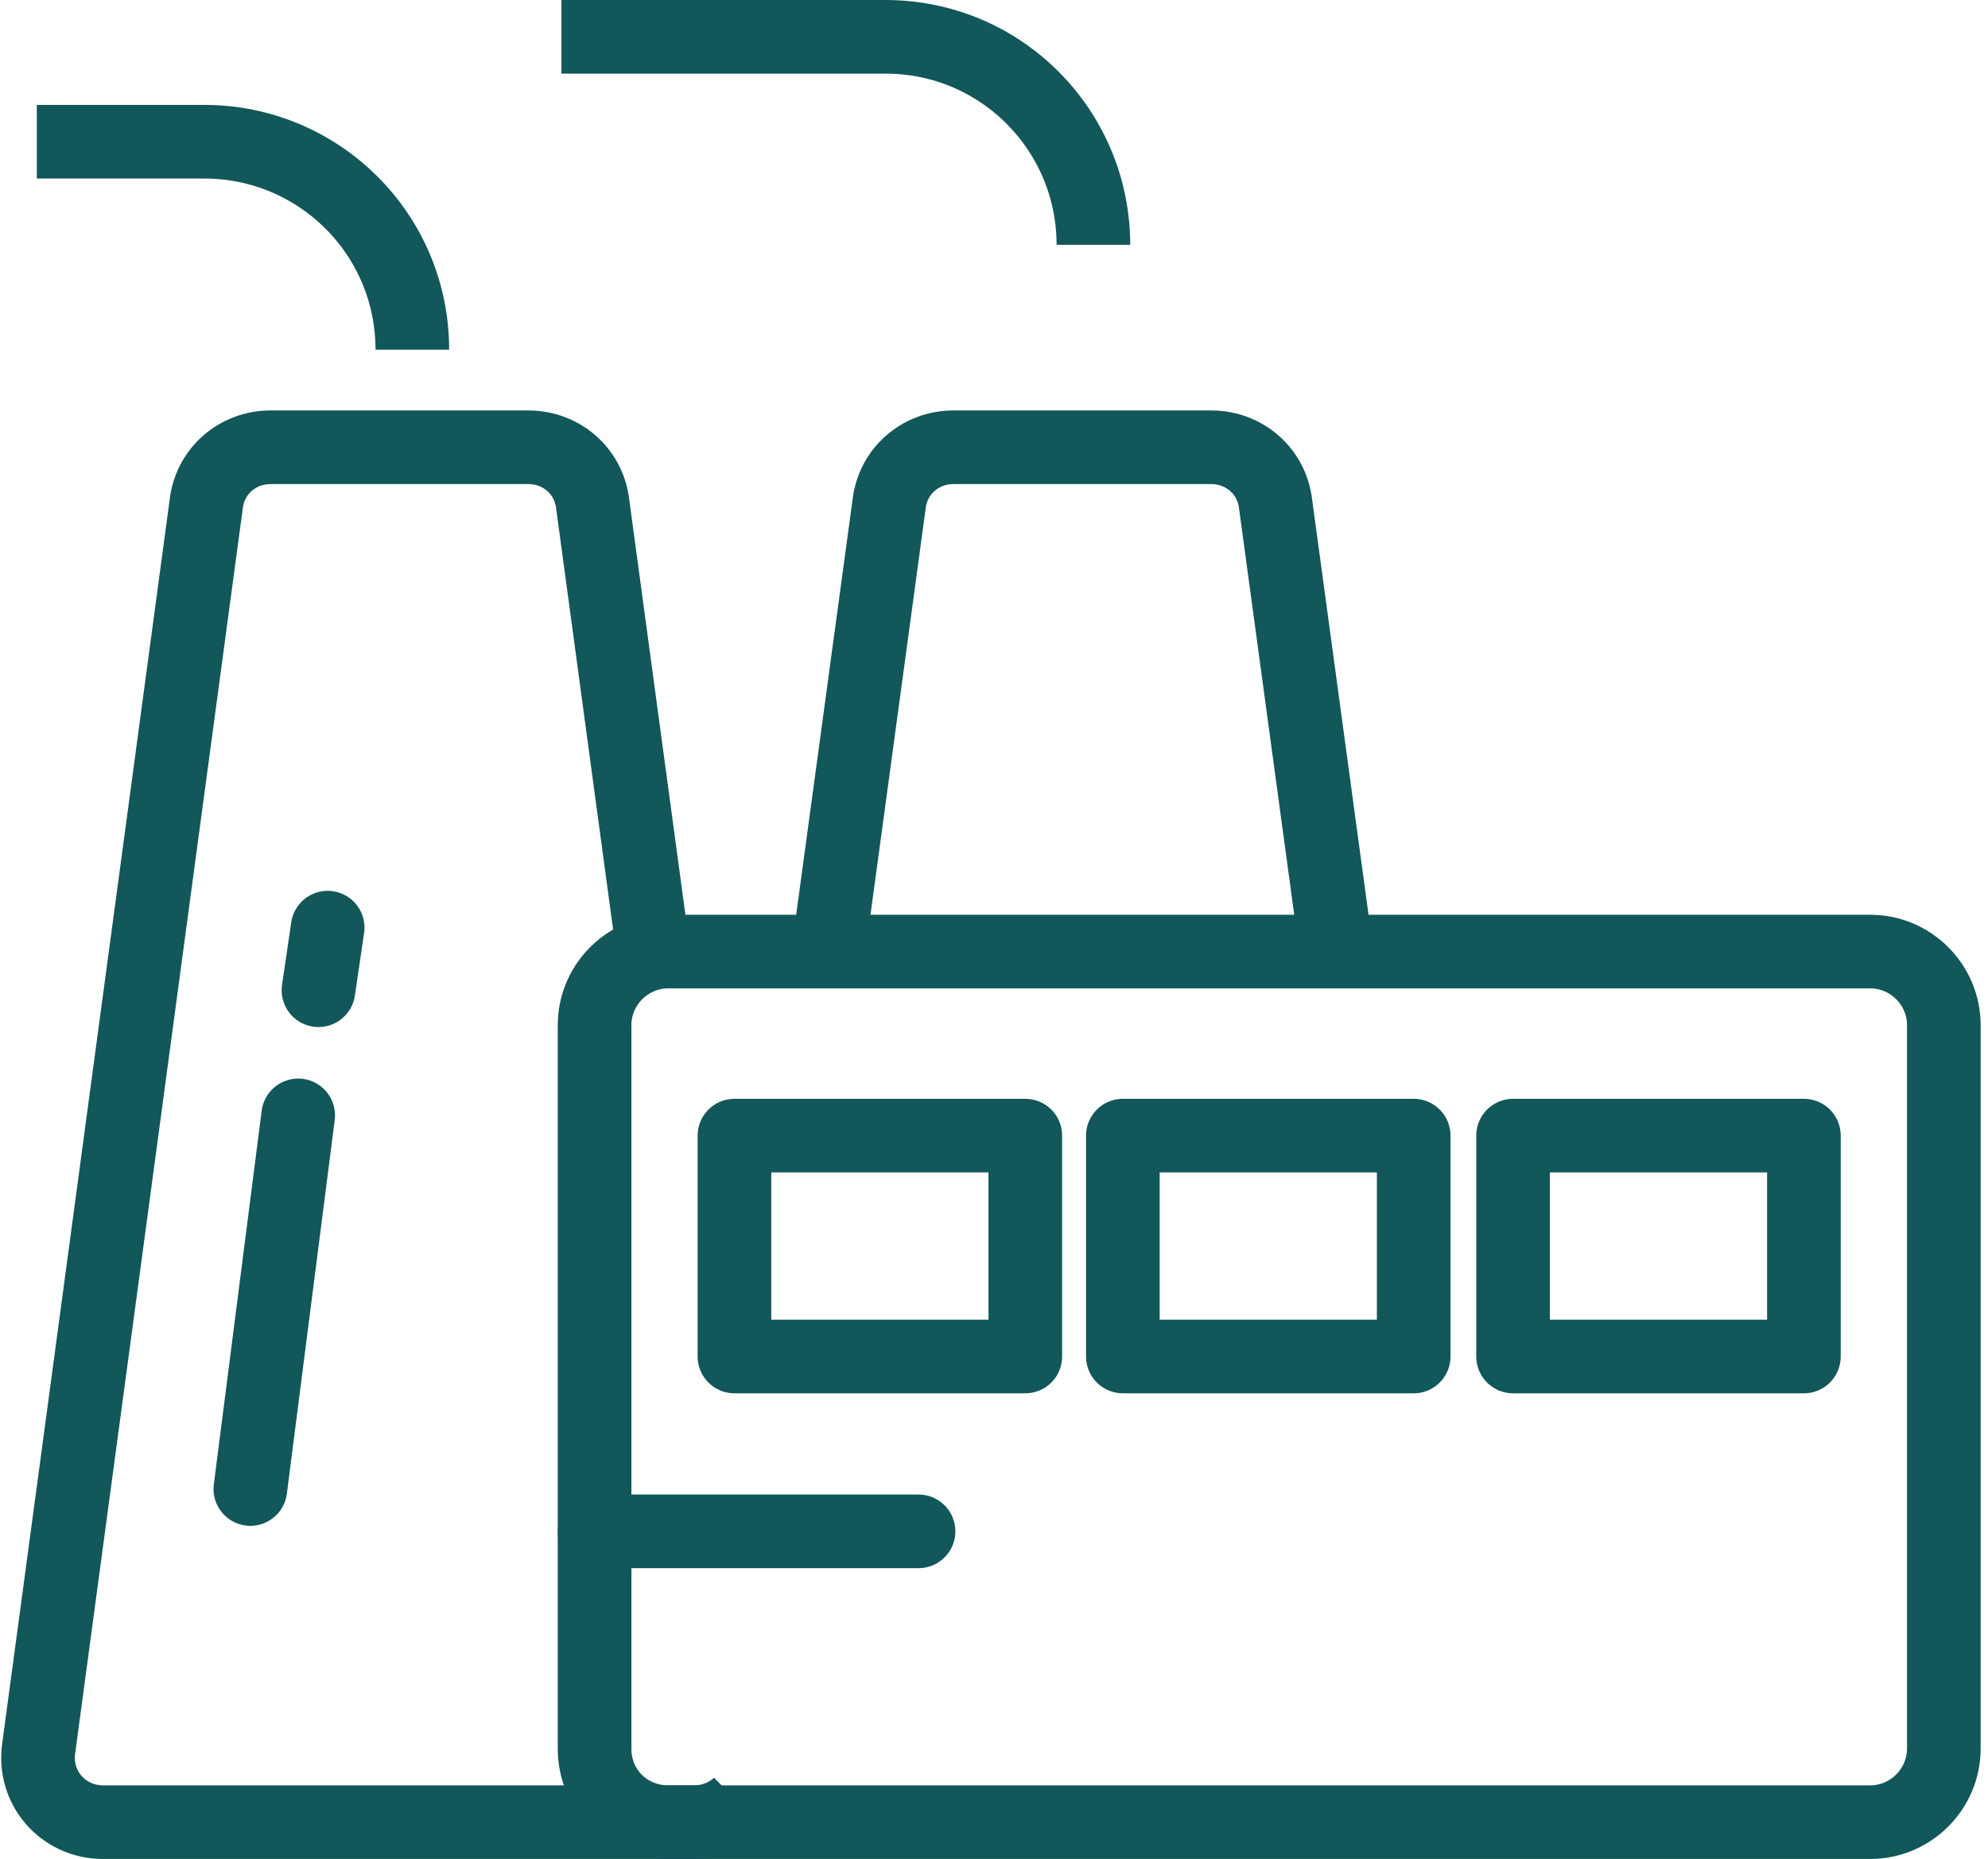
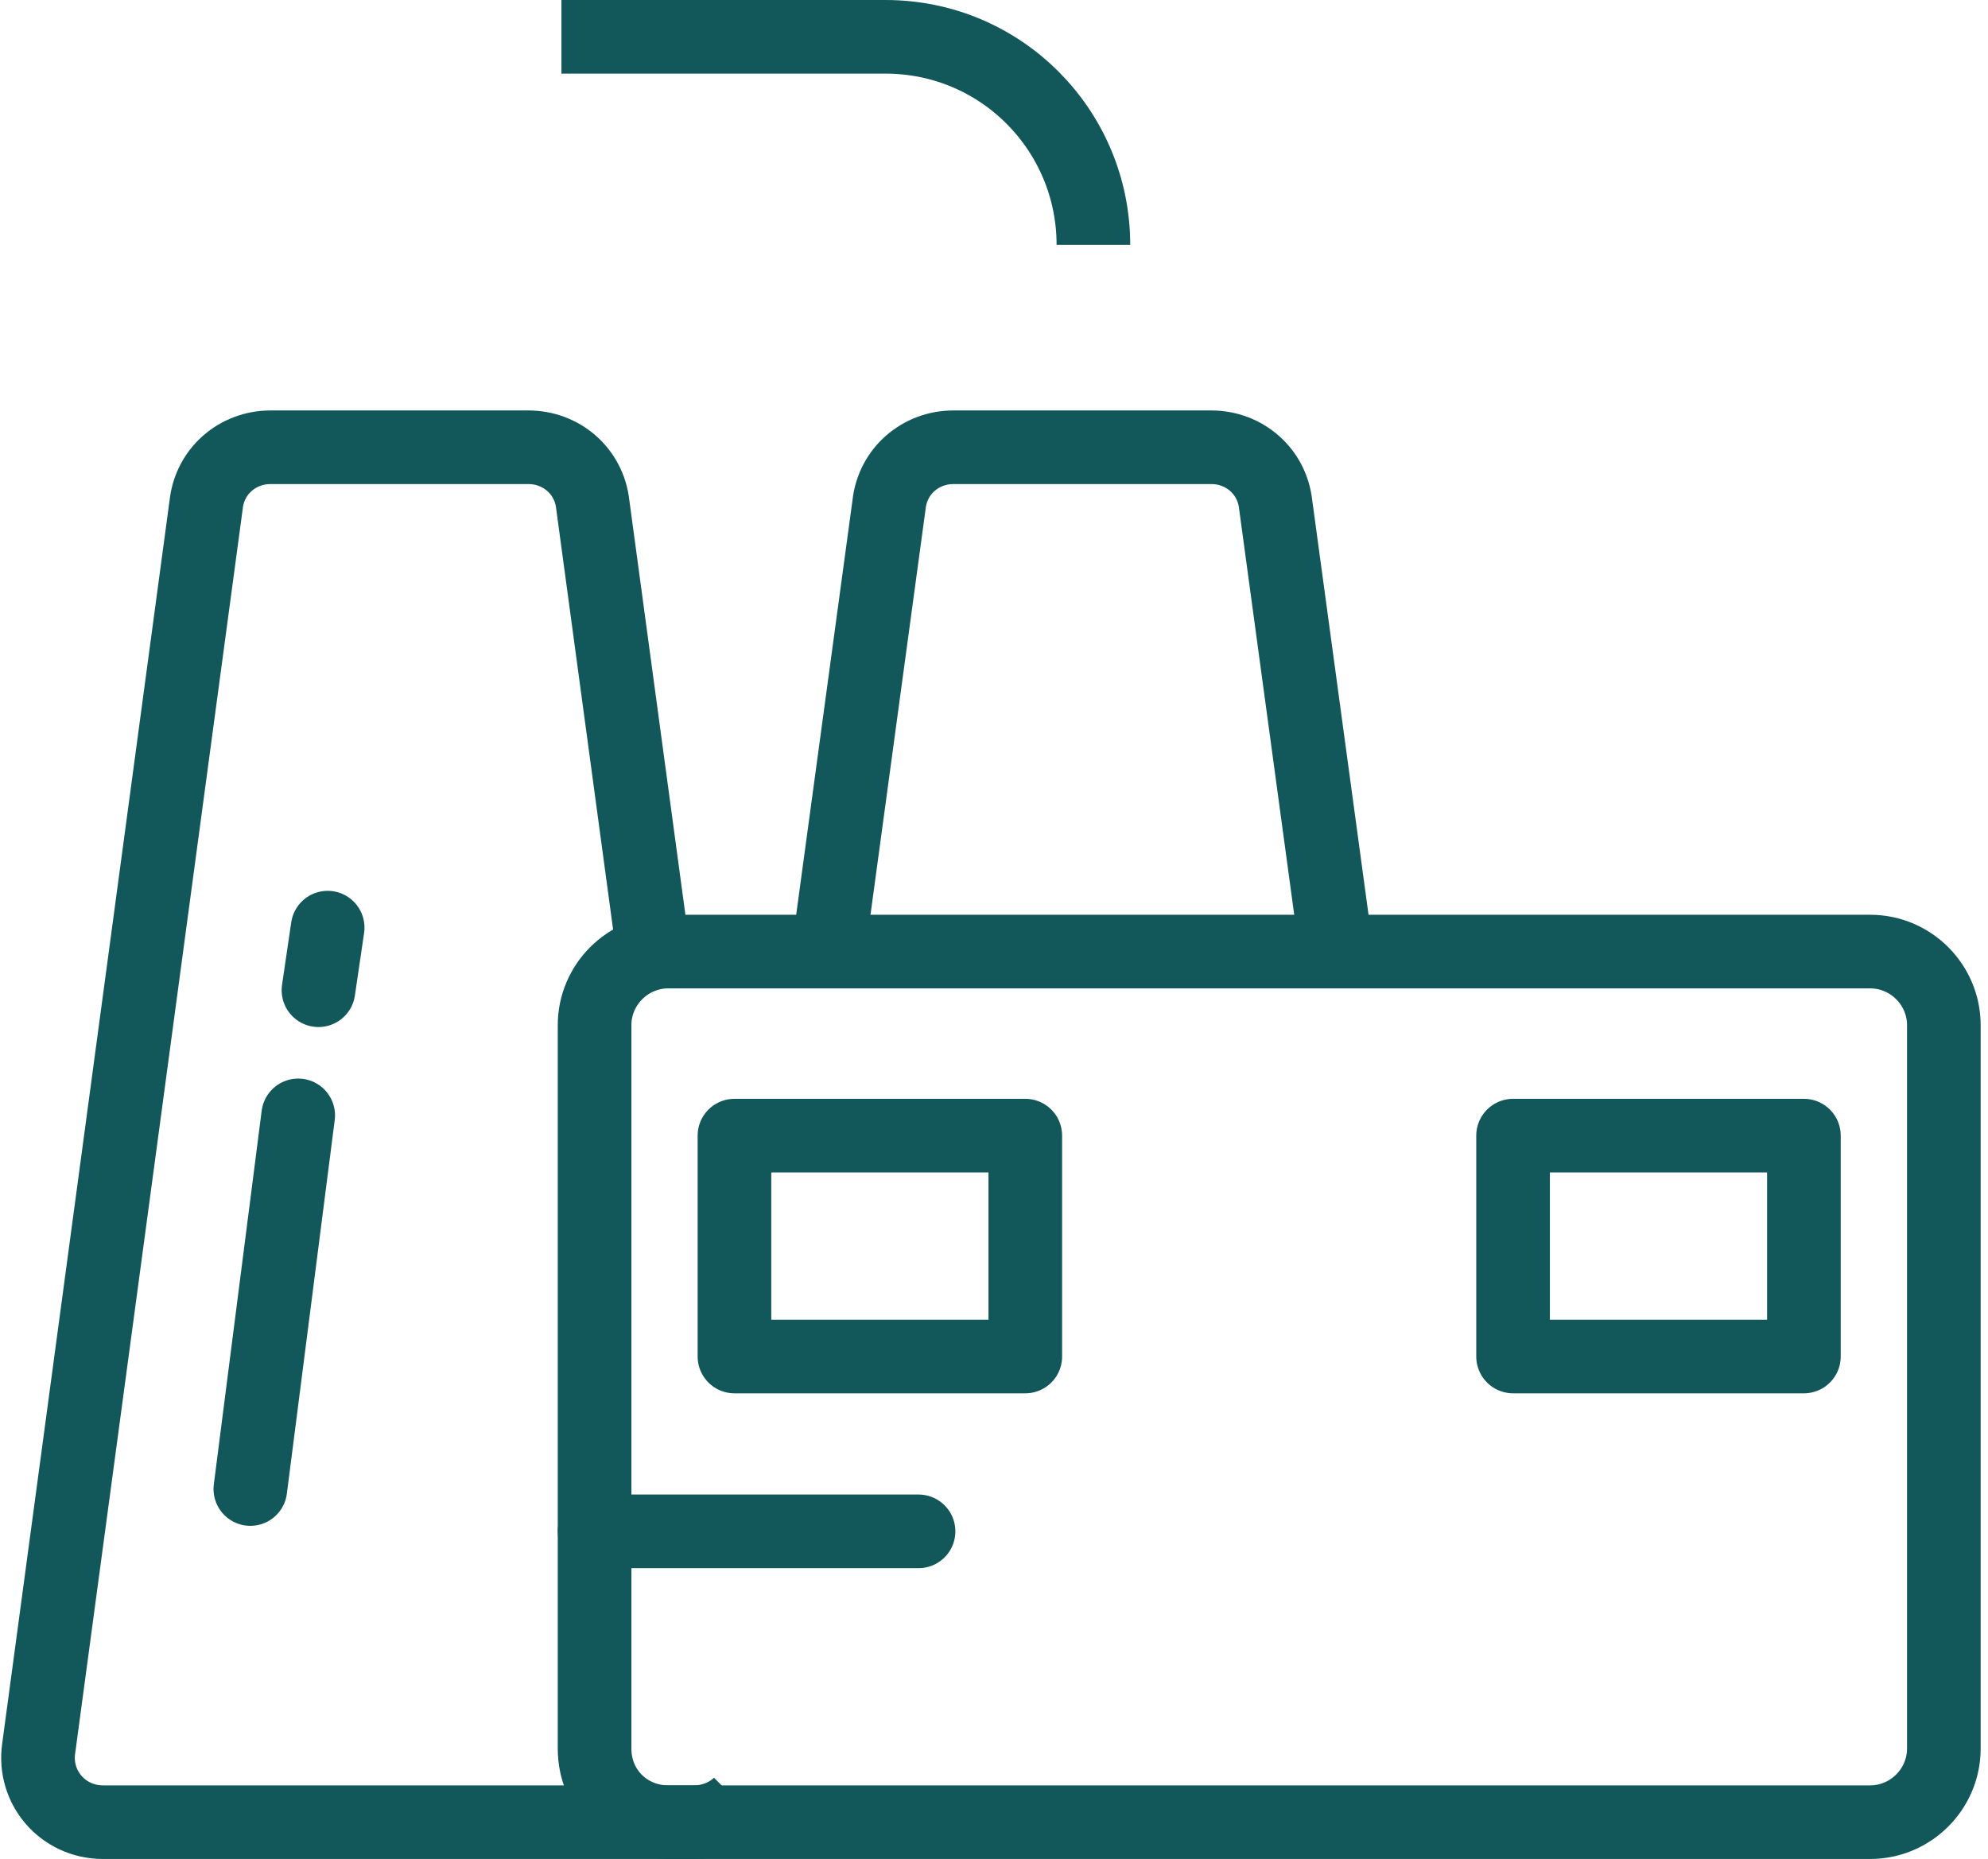
<svg xmlns="http://www.w3.org/2000/svg" width="108" height="101" viewBox="0 0 108 101" fill="none">
  <path d="M40.201 98C39.601 98.6 38.701 99 37.701 99H36.301H5.601C3.401 99 1.801 97.1 2.101 95L11.201 27.4C11.401 25.6 12.901 24.3 14.701 24.3H28.701C30.501 24.3 32.001 25.6 32.201 27.4L35.501 51.8" stroke="#125759" stroke-width="4" stroke-miterlimit="10" />
  <path d="M45 51.7L48.3 27.4C48.5 25.6 50 24.3 51.8 24.3H65.8C67.6 24.3 69.1 25.6 69.3 27.4L72.6 51.7" stroke="#125759" stroke-width="4" stroke-miterlimit="10" />
  <path d="M36.301 99H101.601C103.801 99 105.601 97.2 105.601 95V55.7C105.601 53.5 103.801 51.7 101.601 51.7H36.301C34.101 51.7 32.301 53.5 32.301 55.7V95C32.301 97.3 34.101 99 36.301 99Z" stroke="#125759" stroke-width="4" stroke-miterlimit="10" />
  <path d="M59.4 13.3C59.4 7.1 54.4 2 48.1 2H30.5" stroke="#125759" stroke-width="4" stroke-miterlimit="10" />
-   <path d="M22.4 19C22.4 12.7 17.3 7.7 11.1 7.7H2" stroke="#125759" stroke-width="4" stroke-miterlimit="10" />
  <path d="M55.7 61.7H39.9V73.7H55.7V61.7Z" stroke="#125759" stroke-width="4" stroke-miterlimit="10" stroke-linecap="round" stroke-linejoin="round" />
-   <path d="M76.8 61.7H61V73.7H76.8V61.7Z" stroke="#125759" stroke-width="4" stroke-miterlimit="10" stroke-linecap="round" stroke-linejoin="round" />
  <path d="M97.999 61.7H82.199V73.7H97.999V61.7Z" stroke="#125759" stroke-width="4" stroke-miterlimit="10" stroke-linecap="round" stroke-linejoin="round" />
  <path d="M32.301 83.2H49.901" stroke="#125759" stroke-width="4" stroke-miterlimit="10" stroke-linecap="round" stroke-linejoin="round" />
  <path d="M16.2 60.6L13.6 80.9" stroke="#125759" stroke-width="4" stroke-miterlimit="10" stroke-linecap="round" stroke-linejoin="round" />
  <path d="M17.801 50.4L17.301 53.8" stroke="#125759" stroke-width="4" stroke-miterlimit="10" stroke-linecap="round" stroke-linejoin="round" />
</svg>